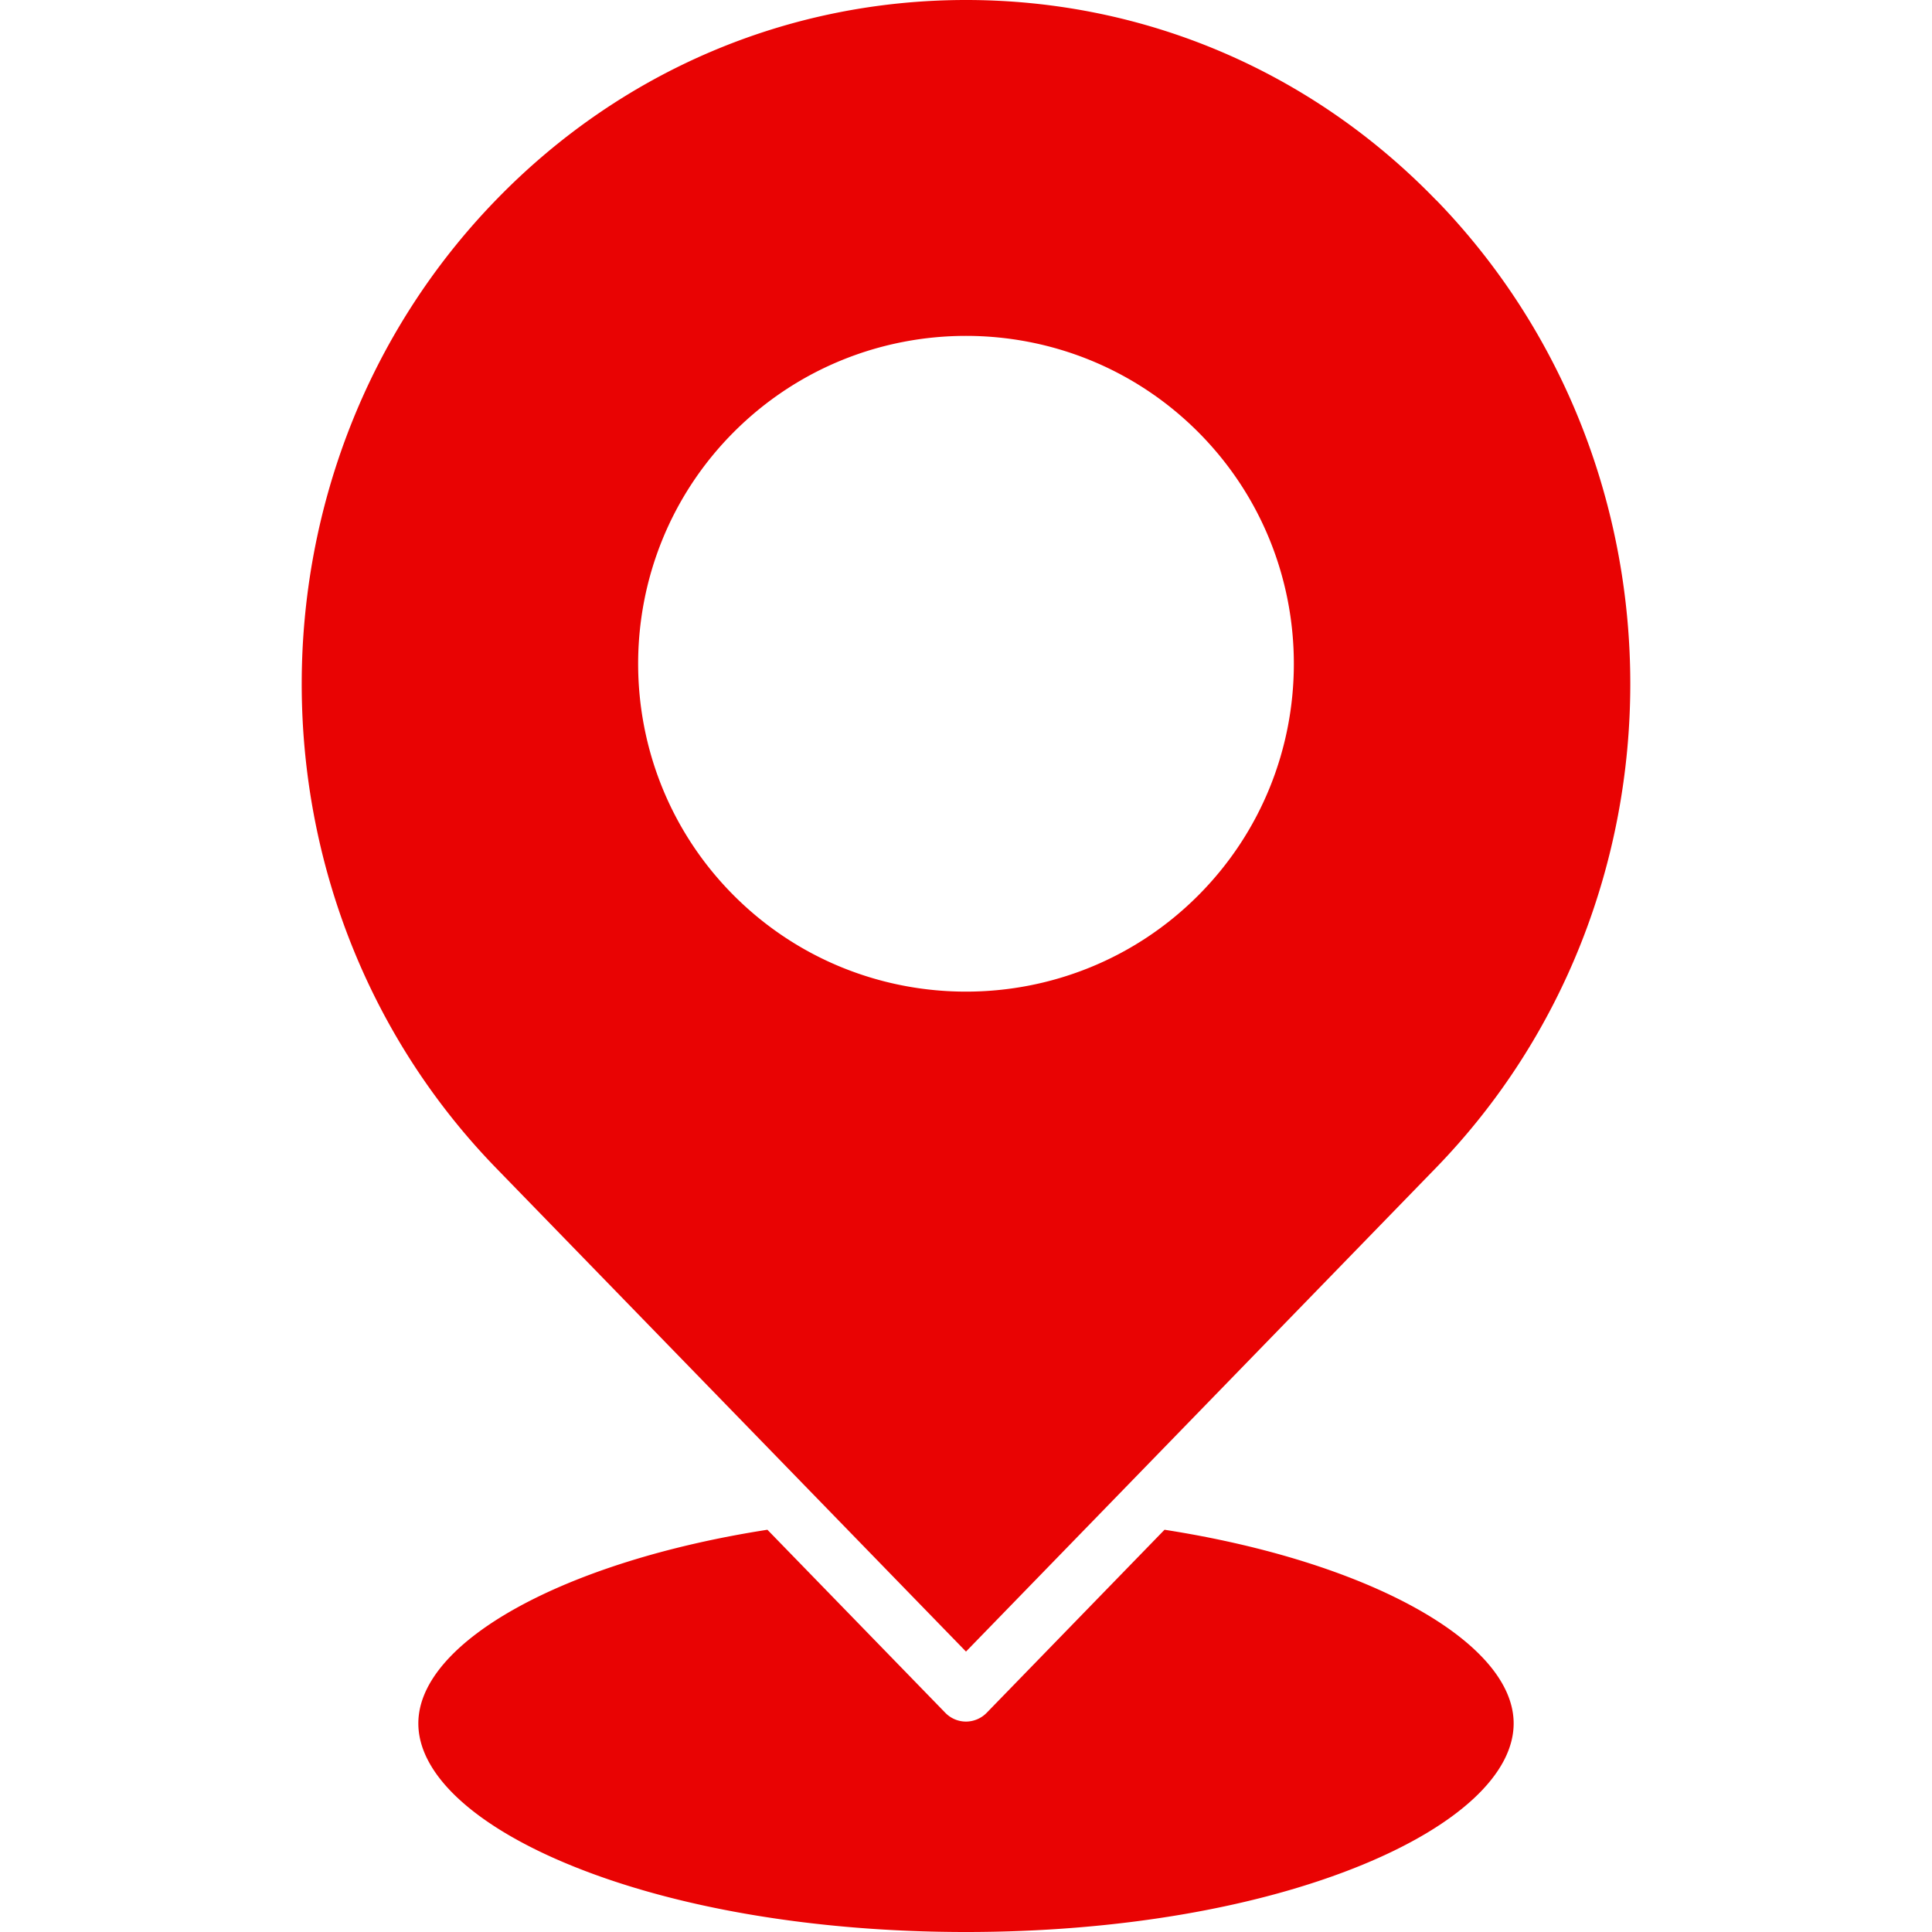
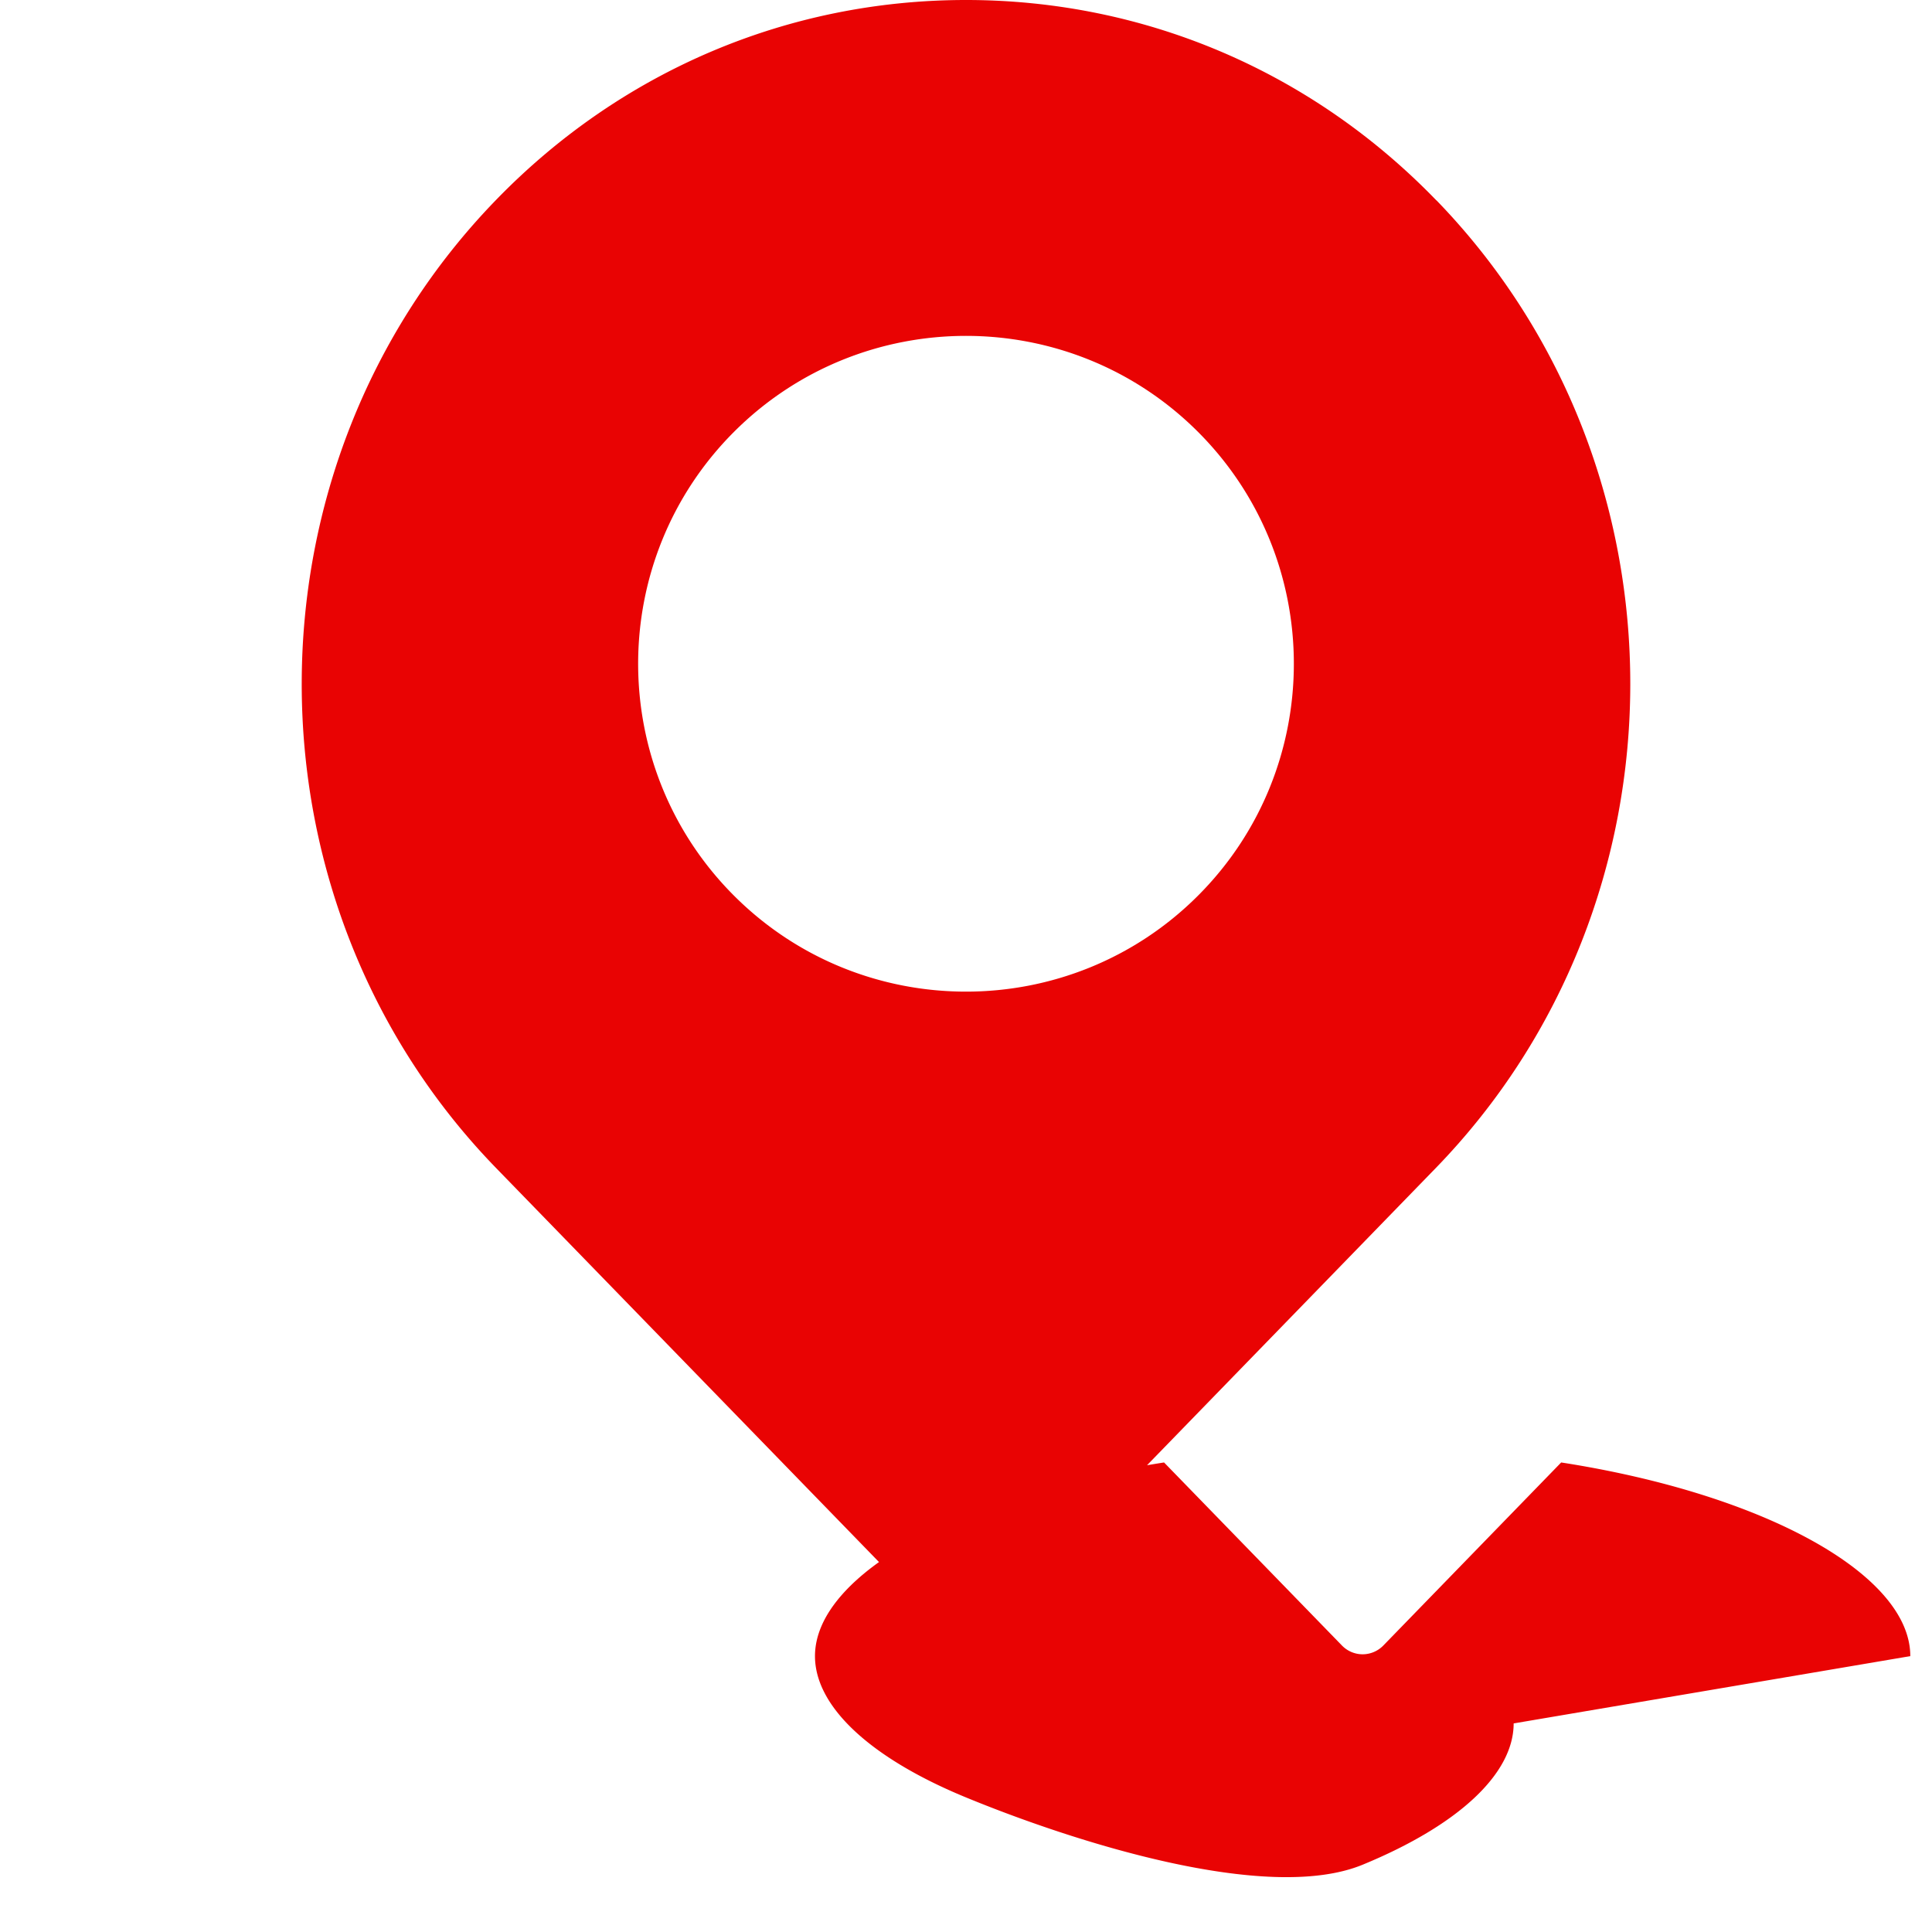
<svg xmlns="http://www.w3.org/2000/svg" version="1.1" width="512" height="512" x="0" y="0" viewBox="0 0 512 512" style="enable-background:new 0 0 512 512" xml:space="preserve" class="">
  <g>
-     <path d="M401.134 456.724c0 13.329-14.59 26.976-40.019 37.444C333.165 505.675 295.837 512 255.999 512s-77.166-6.325-105.117-17.832c-25.439-10.468-40.019-24.115-40.019-37.444 0-21.625 38.684-42.954 92.508-51.324l47.16 48.527a7.657 7.657 0 0 0 5.467 2.31 7.702 7.702 0 0 0 5.467-2.31l47.149-48.527c53.836 8.37 92.52 29.699 92.52 51.324zM131.503 309.576c-68.753-70.767-68.721-185.928.064-256.705C164.677 18.786 208.881 0 256.02 0c47.118.011 91.268 18.754 124.347 52.807.148.148.286.286.435.413 68.446 70.798 68.319 185.716-.371 256.387L255.999 437.684zm63.032-195.146c-33.895 33.895-33.895 89.054 0 122.949 33.895 33.884 89.033 33.884 122.927 0 33.895-33.895 33.895-89.054 0-122.949-16.953-16.942-39.203-25.418-61.464-25.418s-44.511 8.476-61.463 25.418z" fill="#e90303" data-original="#000000" class="" />
+     <path d="M401.134 456.724c0 13.329-14.59 26.976-40.019 37.444s-77.166-6.325-105.117-17.832c-25.439-10.468-40.019-24.115-40.019-37.444 0-21.625 38.684-42.954 92.508-51.324l47.16 48.527a7.657 7.657 0 0 0 5.467 2.31 7.702 7.702 0 0 0 5.467-2.31l47.149-48.527c53.836 8.37 92.52 29.699 92.52 51.324zM131.503 309.576c-68.753-70.767-68.721-185.928.064-256.705C164.677 18.786 208.881 0 256.02 0c47.118.011 91.268 18.754 124.347 52.807.148.148.286.286.435.413 68.446 70.798 68.319 185.716-.371 256.387L255.999 437.684zm63.032-195.146c-33.895 33.895-33.895 89.054 0 122.949 33.895 33.884 89.033 33.884 122.927 0 33.895-33.895 33.895-89.054 0-122.949-16.953-16.942-39.203-25.418-61.464-25.418s-44.511 8.476-61.463 25.418z" fill="#e90303" data-original="#000000" class="" />
  </g>
</svg>